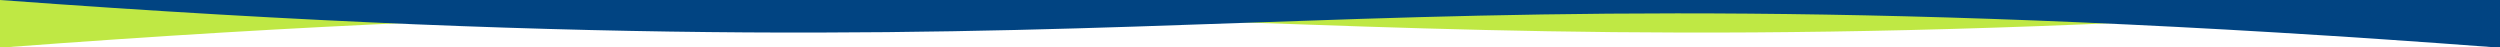
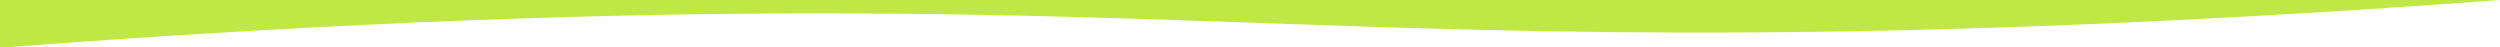
<svg xmlns="http://www.w3.org/2000/svg" width="2392.579" height="45.394" viewBox="0 0 2392.579 45.394">
  <g id="Gruppe_44" data-name="Gruppe 44" transform="translate(2128.079 3244.394) rotate(180)">
-     <path id="Schnittmenge_4" data-name="Schnittmenge 4" d="M0,0V45.394H3.306C597.769.559,917.826,11.882,1199.151,21.763S1798.983,43.789,2392.579,0Z" transform="translate(2128.079 3244.394) rotate(180)" fill="#bfe844" />
-     <path id="Schnittmenge_3" data-name="Schnittmenge 3" d="M0,45.394V0H3.306c594.463,44.835,914.52,33.512,1195.845,23.631S1798.983,1.6,2392.579,45.394Z" transform="translate(-264.5 3199)" fill="#014482" />
+     <path id="Schnittmenge_4" data-name="Schnittmenge 4" d="M0,0V45.394H3.306C597.769.559,917.826,11.882,1199.151,21.763S1798.983,43.789,2392.579,0" transform="translate(2128.079 3244.394) rotate(180)" fill="#bfe844" />
  </g>
</svg>